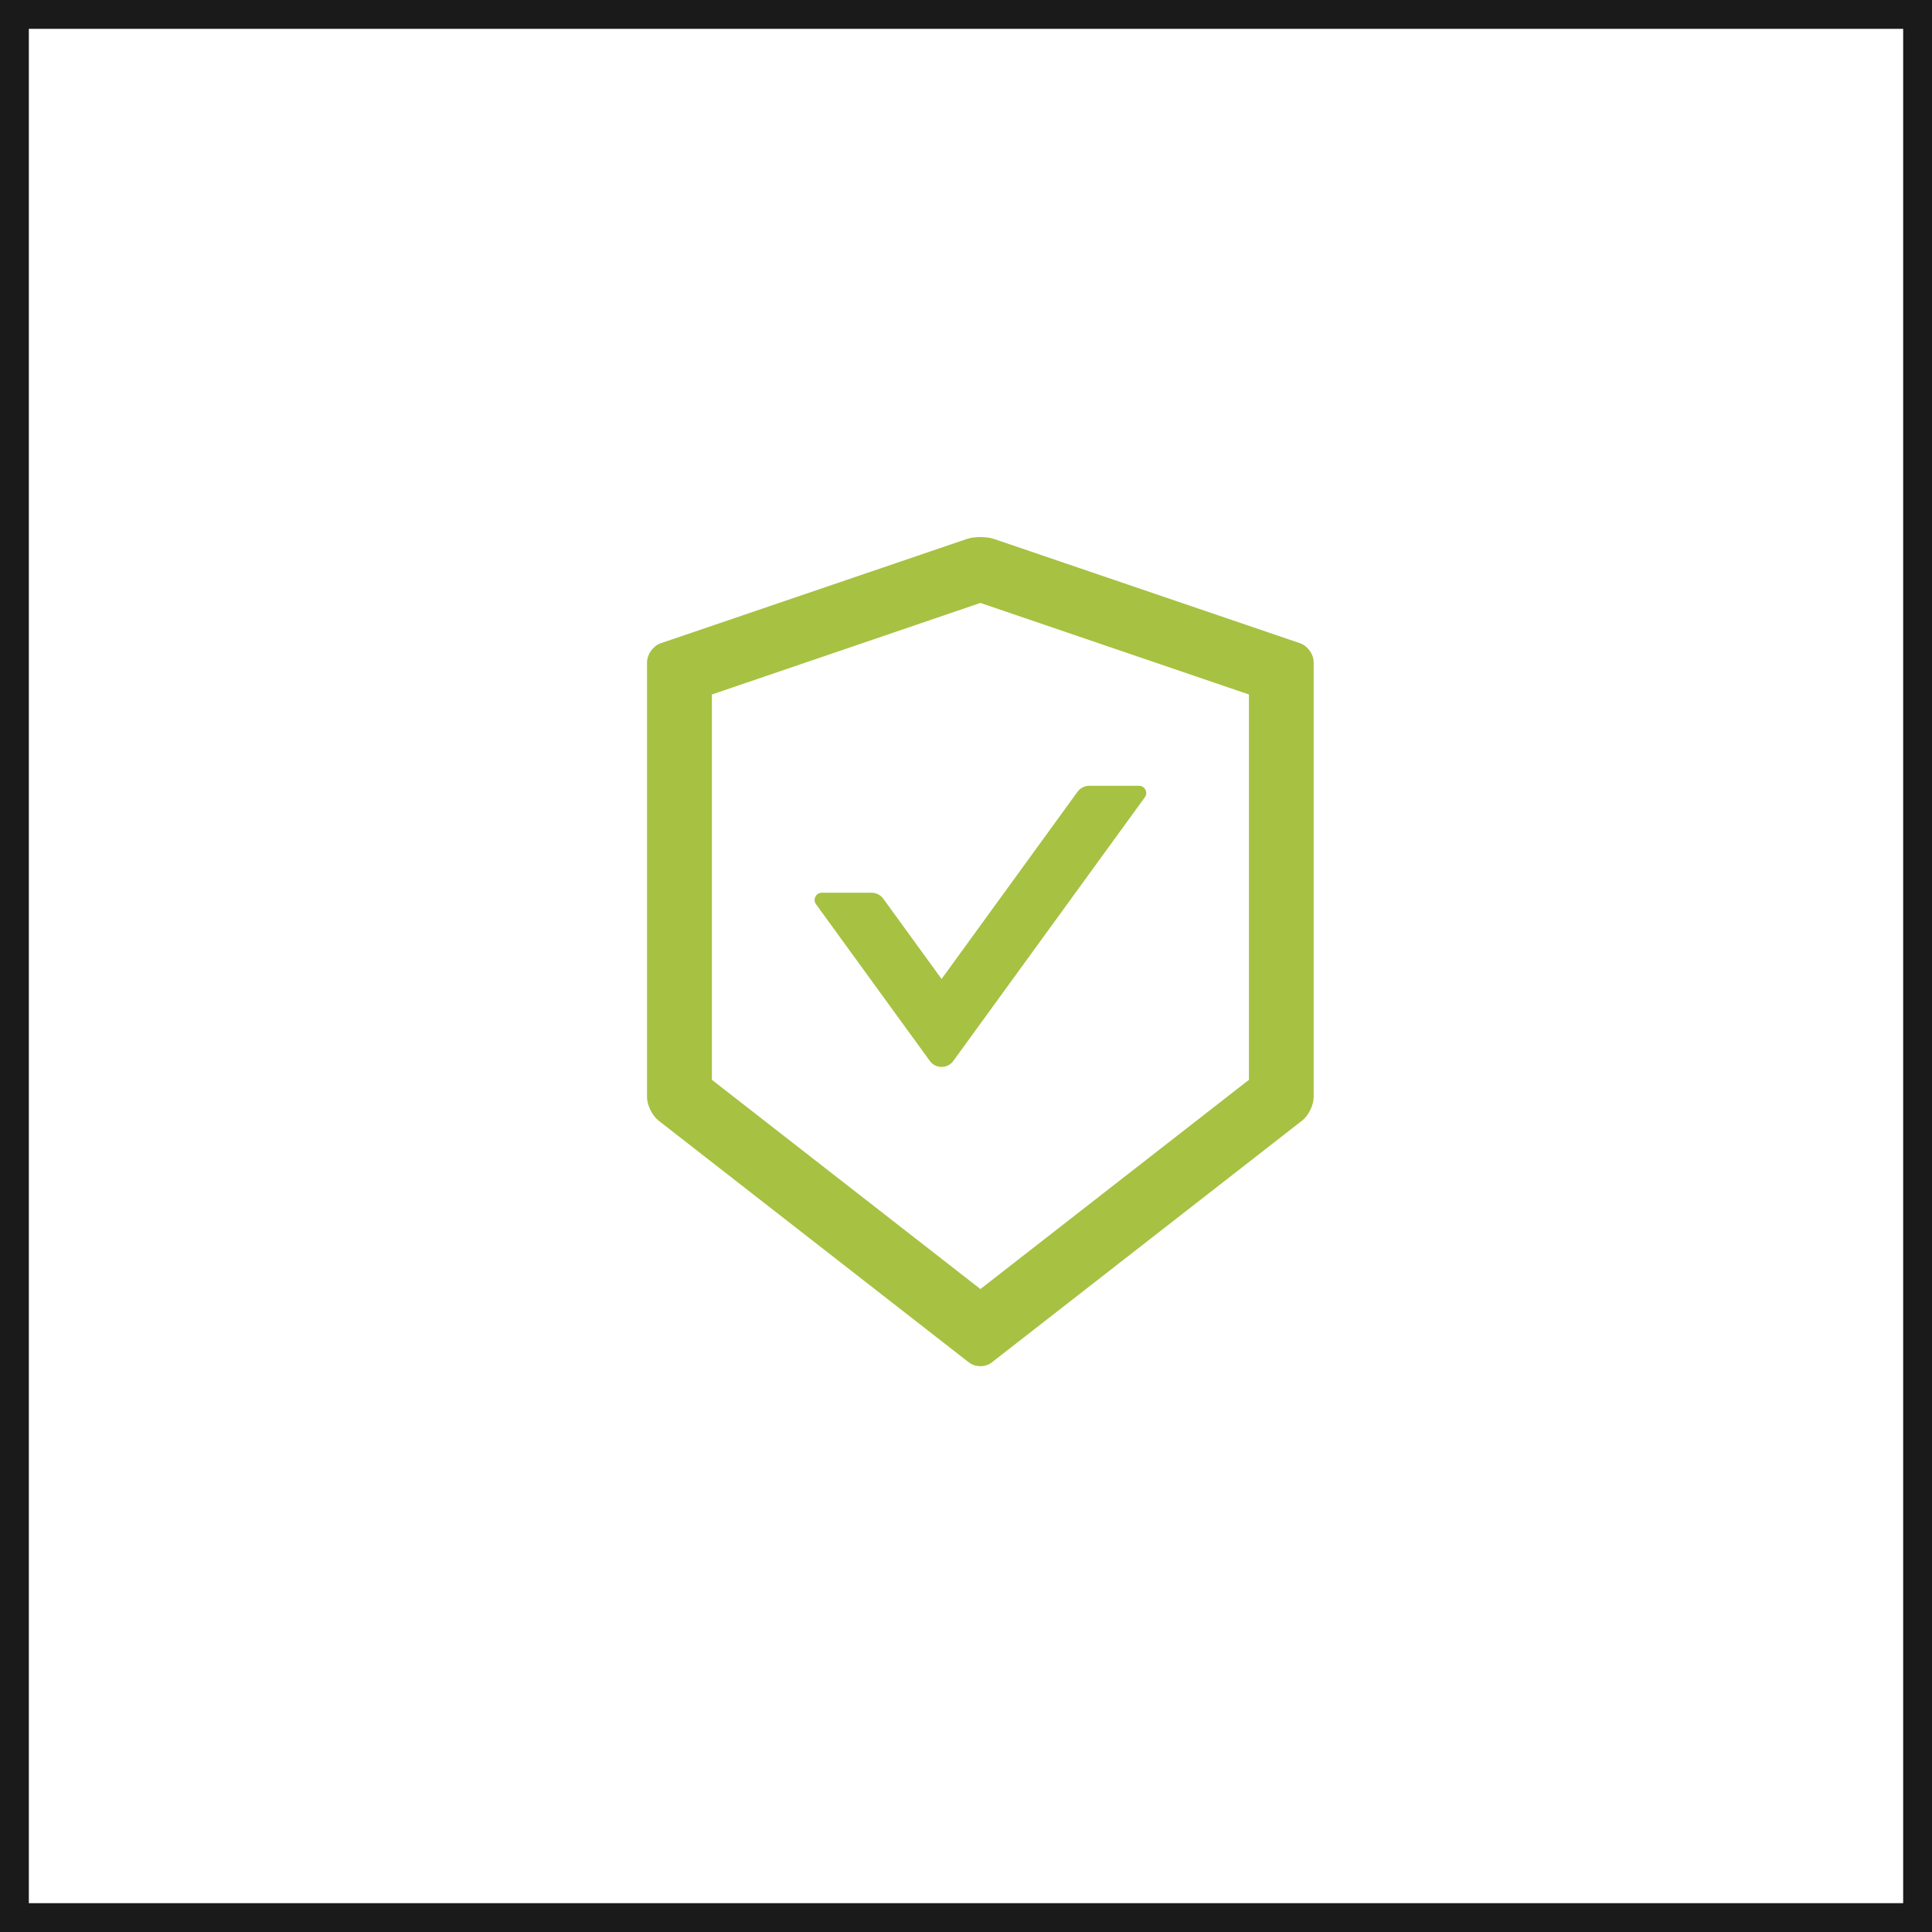
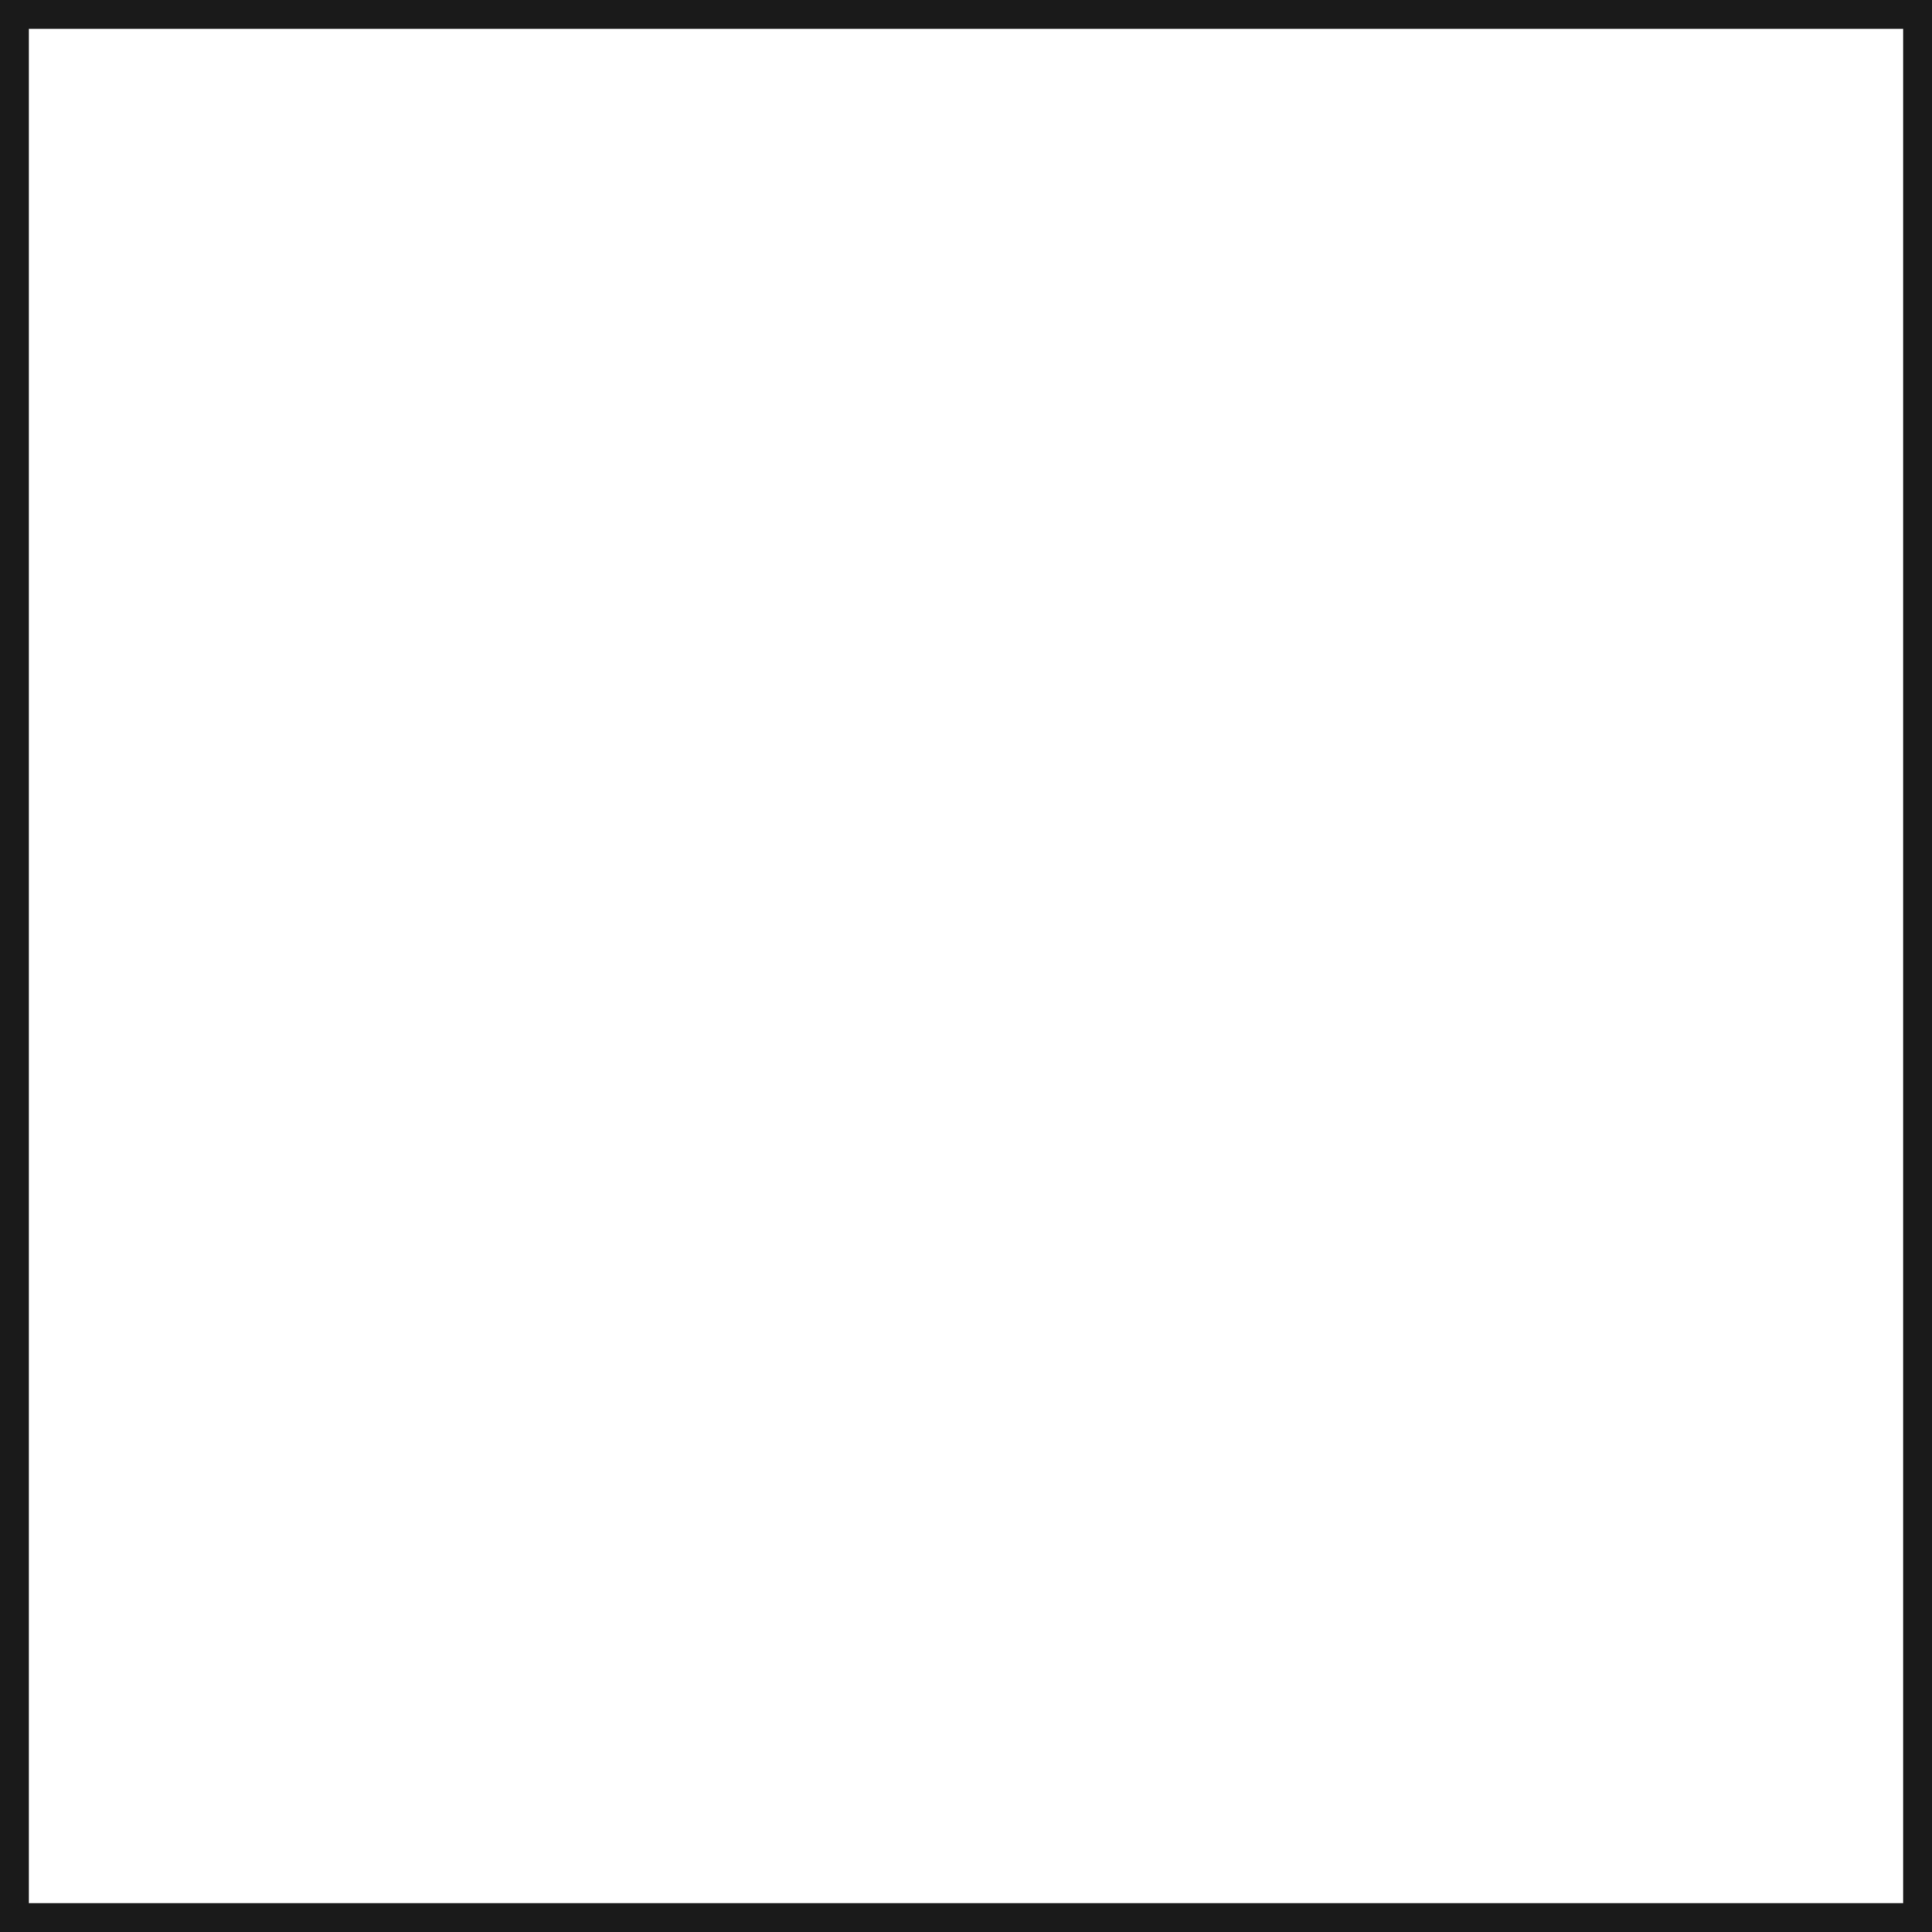
<svg xmlns="http://www.w3.org/2000/svg" width="67" height="67" viewBox="0 0 67 67" fill="none">
  <rect x="0.5" y="0.5" width="66" height="66" stroke="#1A1A1A" />
-   <path d="M45.091 22.309L34.472 18.691C34.344 18.647 34.172 18.625 34 18.625C33.828 18.625 33.656 18.647 33.528 18.691L22.909 22.309C22.65 22.397 22.438 22.697 22.438 22.972V38.047C22.438 38.322 22.616 38.684 22.831 38.856L33.603 47.25C33.712 47.334 33.853 47.378 33.997 47.378C34.141 47.378 34.284 47.334 34.391 47.25L45.163 38.856C45.378 38.688 45.556 38.325 45.556 38.047V22.972C45.562 22.697 45.35 22.4 45.091 22.309ZM43.312 37.447L34 44.703L24.688 37.447V24.084L34 20.909L43.312 24.084V37.447ZM30.631 31.166C30.538 31.038 30.387 30.959 30.225 30.959H28.5C28.297 30.959 28.178 31.191 28.297 31.356L32.247 36.794C32.294 36.858 32.355 36.91 32.425 36.946C32.496 36.981 32.574 37 32.653 37C32.732 37 32.81 36.981 32.881 36.946C32.952 36.91 33.013 36.858 33.059 36.794L39.703 27.647C39.822 27.481 39.703 27.25 39.5 27.25H37.775C37.616 27.25 37.462 27.328 37.369 27.456L32.653 33.95L30.631 31.166Z" fill="#A7C142" />
</svg>